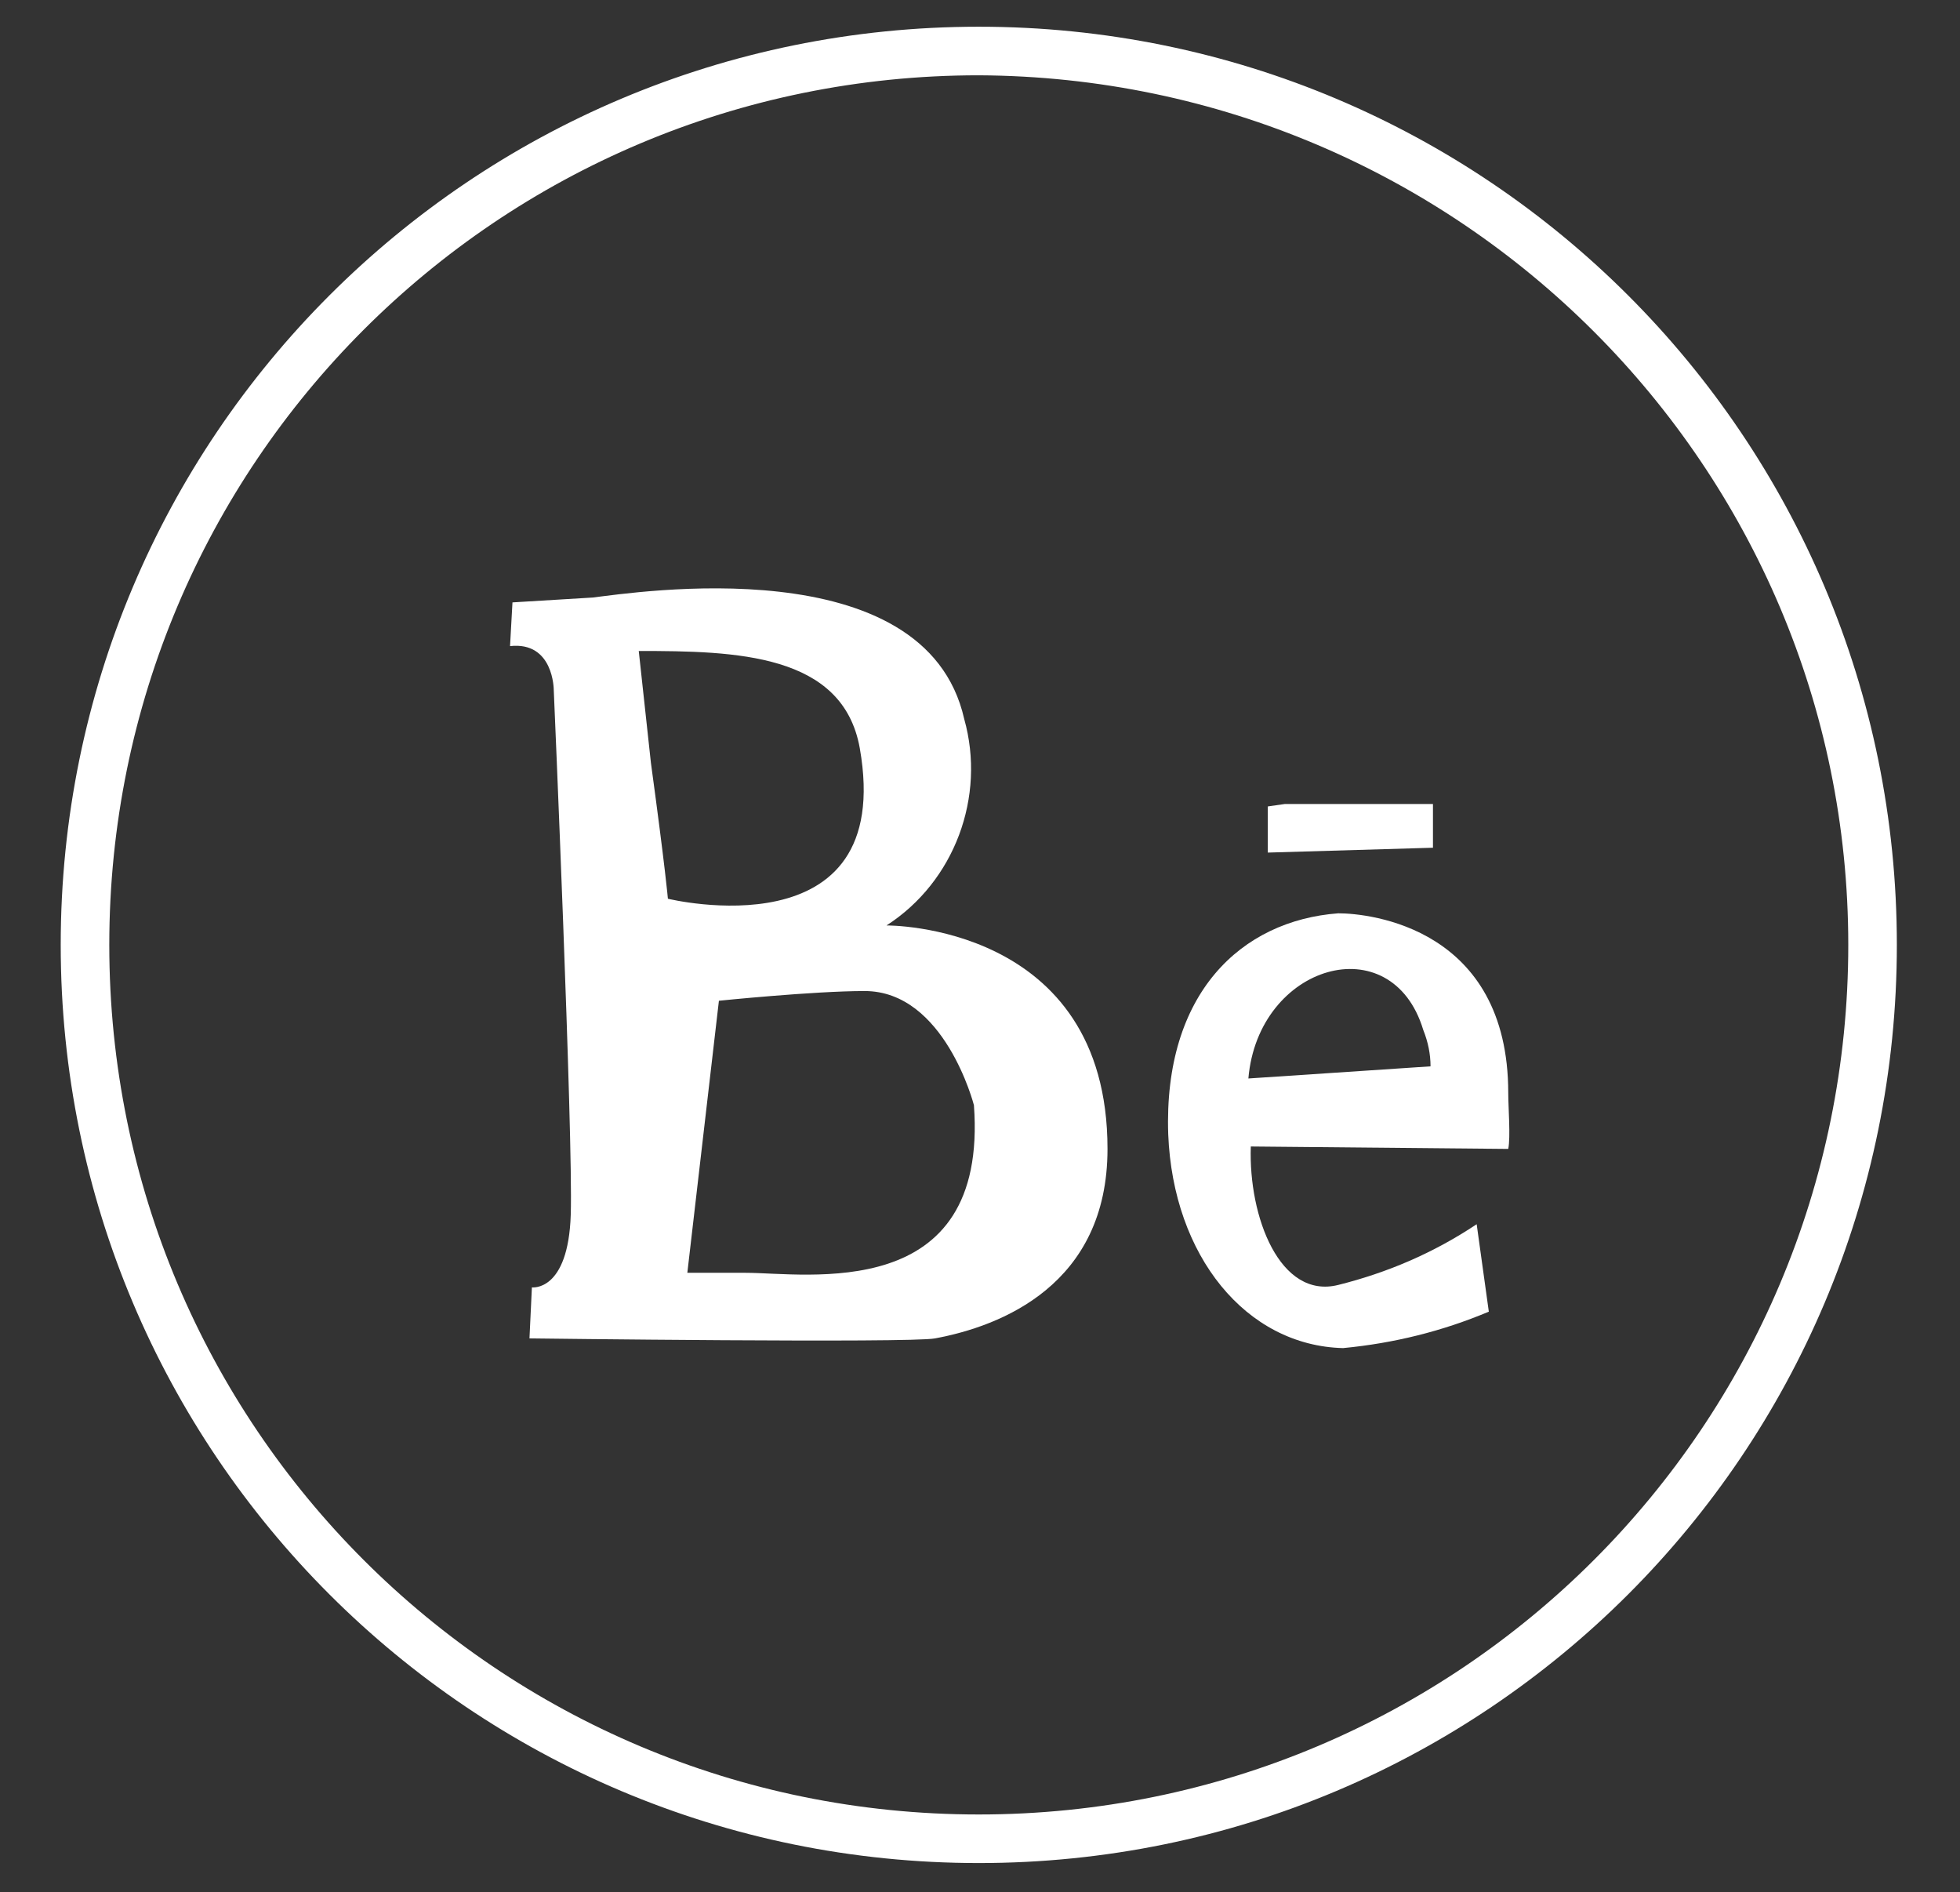
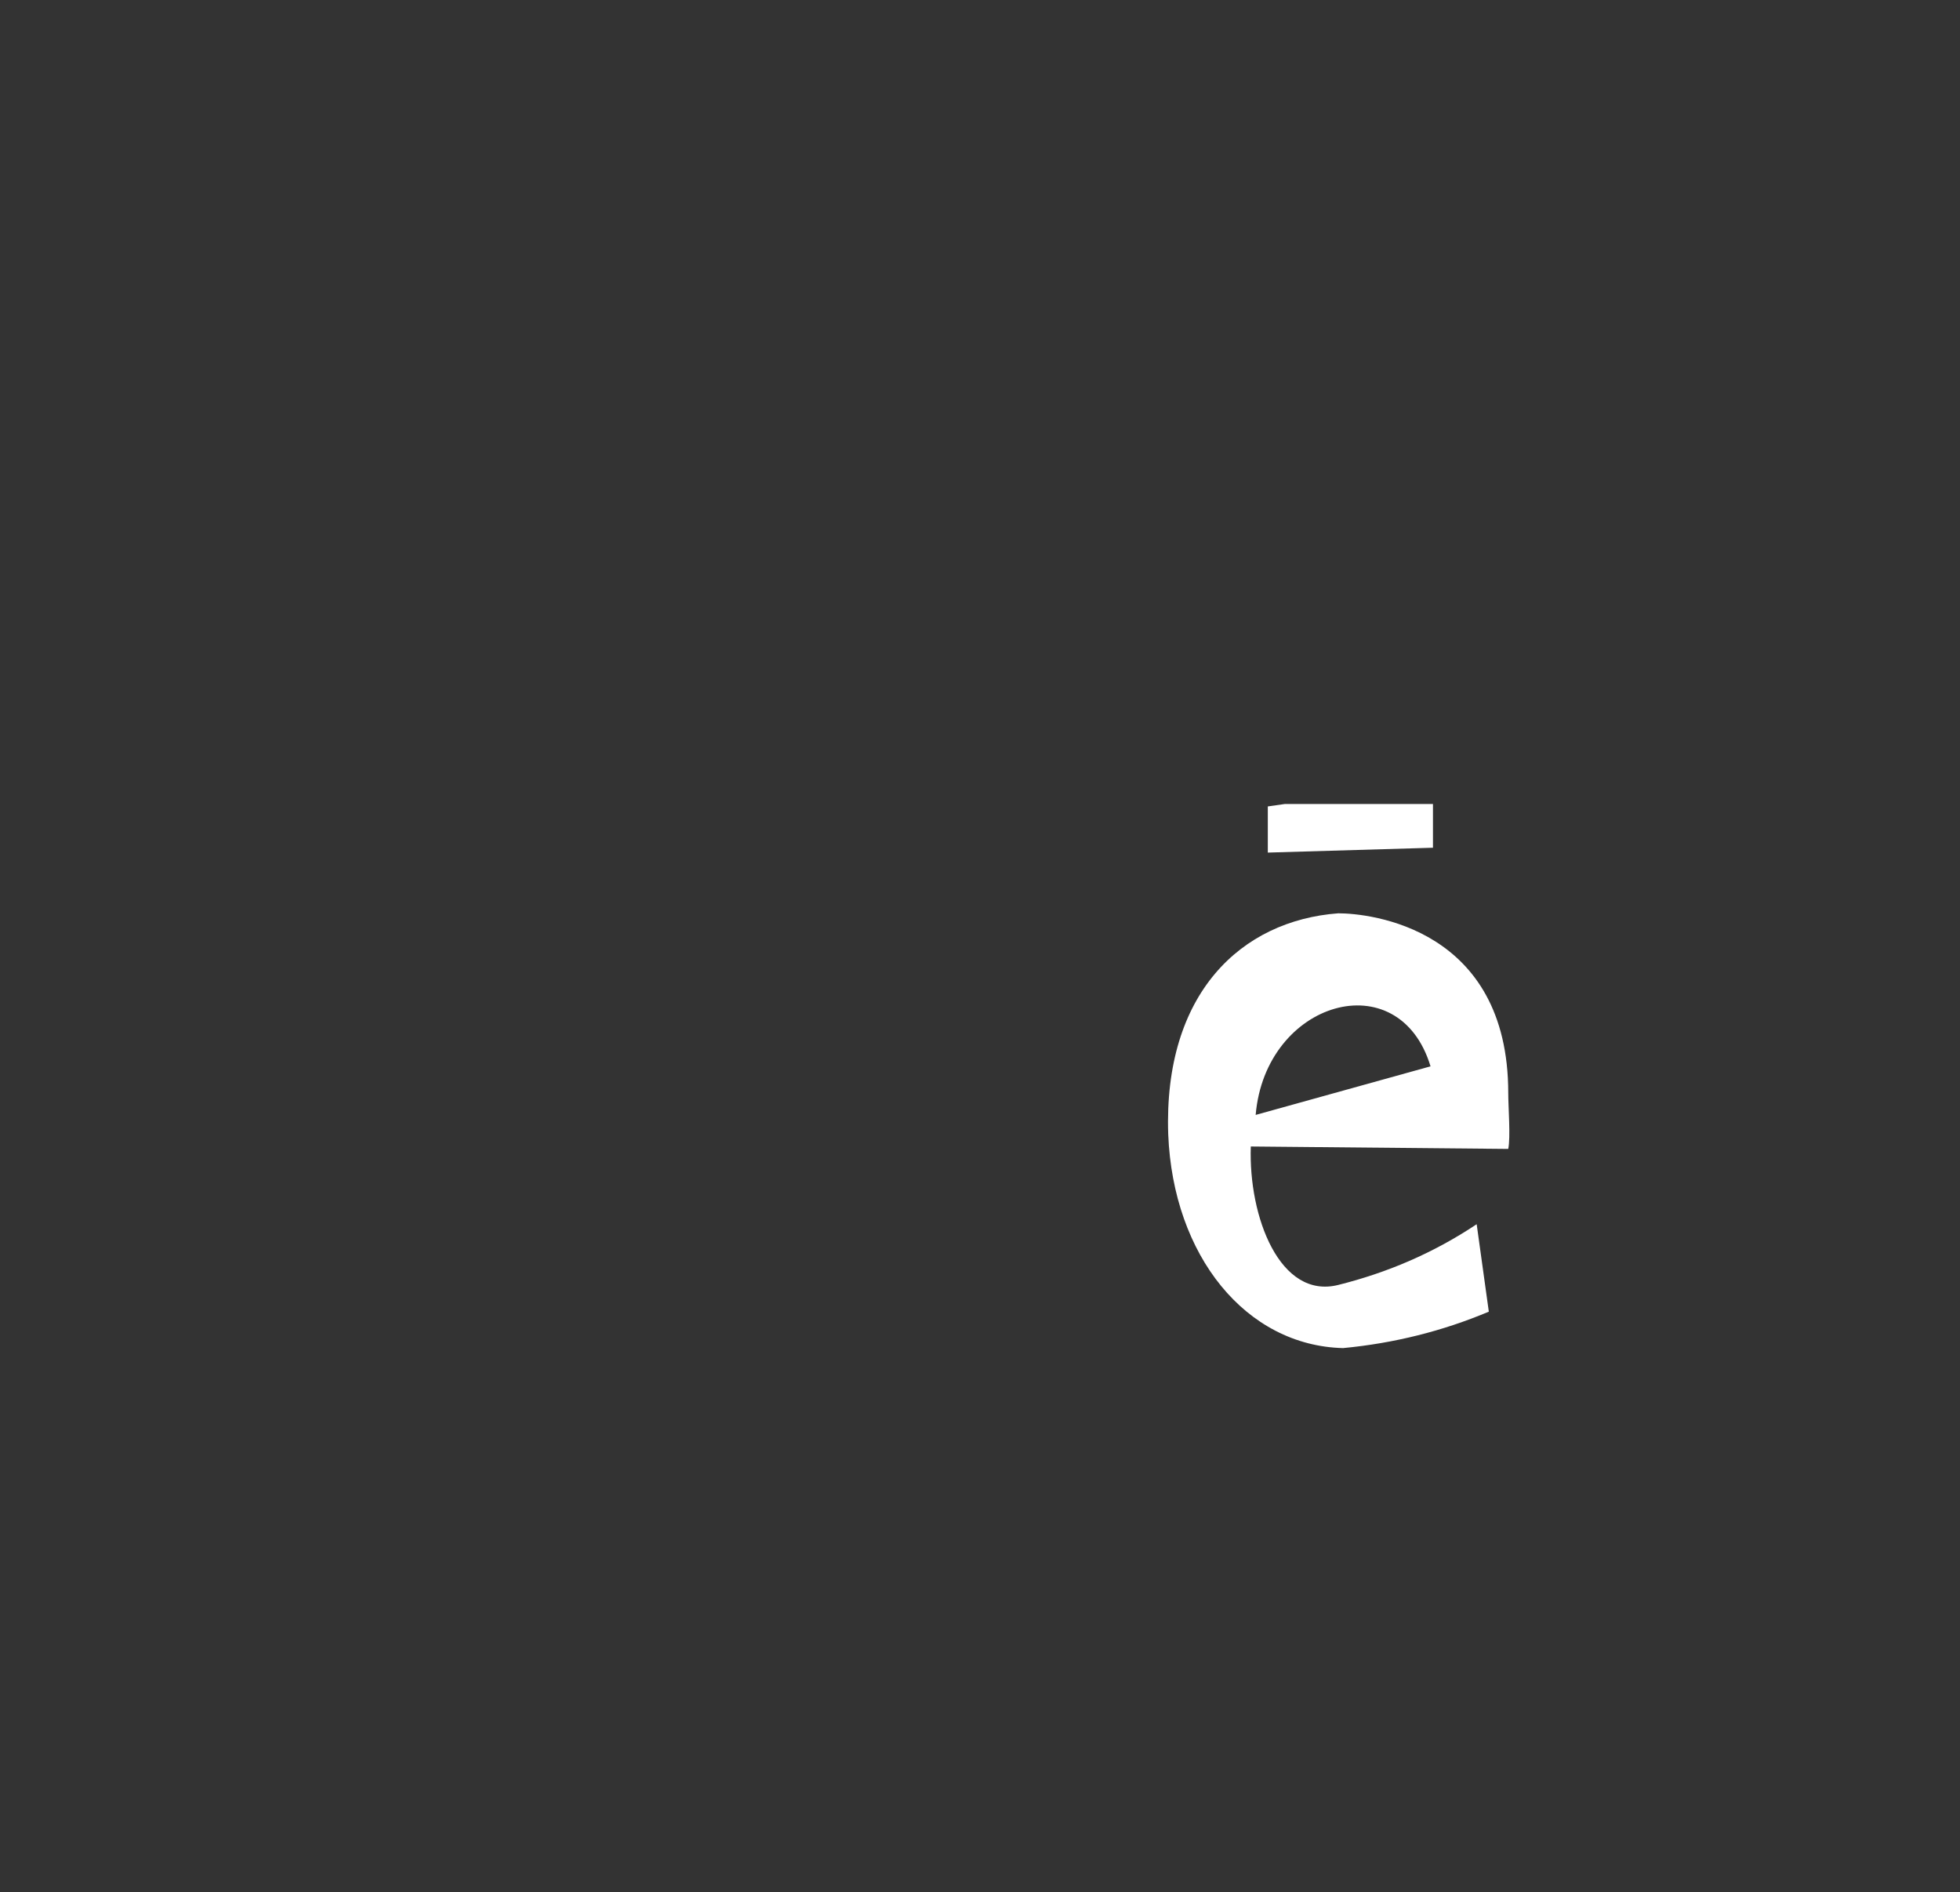
<svg xmlns="http://www.w3.org/2000/svg" id="Слой_1" x="0px" y="0px" viewBox="0 0 80.7 77.9" style="enable-background:new 0 0 80.7 77.9;" xml:space="preserve">
  <rect x="0" y="0" width="80.7" height="77.9" fill="#333333" stroke="none" />
  <style type="text/css"> .st0{fill:#FFFFFF;} </style>
-   <path class="st0" d="M21.9,53c0,0,1.5,0.2,1.6-3s-0.7-21.6-0.7-21.6s0-2-1.8-1.8l0.1-1.8l3.3-0.2c1.7-0.2,13.7-2.1,15.3,5 c0.9,3.2-0.4,6.7-3.2,8.5c0,0,9.1-0.1,9.1,9.2c0,5.6-4.4,7.3-7.1,7.8c-1,0.2-16.7,0-16.7,0L21.9,53z M35.4,30.8 c-0.7-3.9-5.1-4-9.1-4l0.5,4.6c0.6,4.4,0.7,5.6,0.7,5.6S36.9,39.3,35.4,30.8z M30.7,52.4c2.5,0,10,1.3,9.4-6.9c0,0-1.2-4.7-4.5-4.7 c-2.1,0-6,0.4-6,0.4l-1.3,11.2C28.5,52.4,30.7,52.4,30.7,52.4z" />
-   <path class="st0" d="M48.1,46.7c-0.2-5.8,3-8.8,7-9.1c1.3,0,7,0.6,7,7.4c0,0.6,0.1,1.8,0,2.3l-10.6-0.1c-0.1,2.9,1.2,6.3,3.6,5.7 c2-0.5,3.9-1.3,5.7-2.5l0.5,3.6c-1.9,0.8-3.9,1.3-6,1.5C51.3,55.4,48.3,51.7,48.1,46.7z M58.9,43.9c0-0.5-0.1-1-0.3-1.5 c-1.3-4.3-6.8-2.7-7.2,2L58.9,43.9z M52.2,33.2l0.7-0.1h6.1L59,34.9l-6.8,0.2V33.2z" />
-   <path class="st0" d="M40.3,76.7c-20.9,0-37.8-16.9-37.8-37.8c0-20.9,16.9-37.8,37.8-37.8c20.9,0,37.8,16.9,37.8,37.8v0 C78.1,59.8,61.2,76.7,40.3,76.7z M40.3,3.1c-19.8,0-35.8,16-35.8,35.8s16,35.8,35.8,35.8s35.8-16,35.8-35.8l0,0 C76.1,19.2,60.1,3.2,40.3,3.1z" />
+   <path class="st0" d="M48.1,46.7c-0.2-5.8,3-8.8,7-9.1c1.3,0,7,0.6,7,7.4c0,0.6,0.1,1.8,0,2.3l-10.6-0.1c-0.1,2.9,1.2,6.3,3.6,5.7 c2-0.5,3.9-1.3,5.7-2.5l0.5,3.6c-1.9,0.8-3.9,1.3-6,1.5C51.3,55.4,48.3,51.7,48.1,46.7z M58.9,43.9c-1.3-4.3-6.8-2.7-7.2,2L58.9,43.9z M52.2,33.2l0.7-0.1h6.1L59,34.9l-6.8,0.2V33.2z" />
</svg>